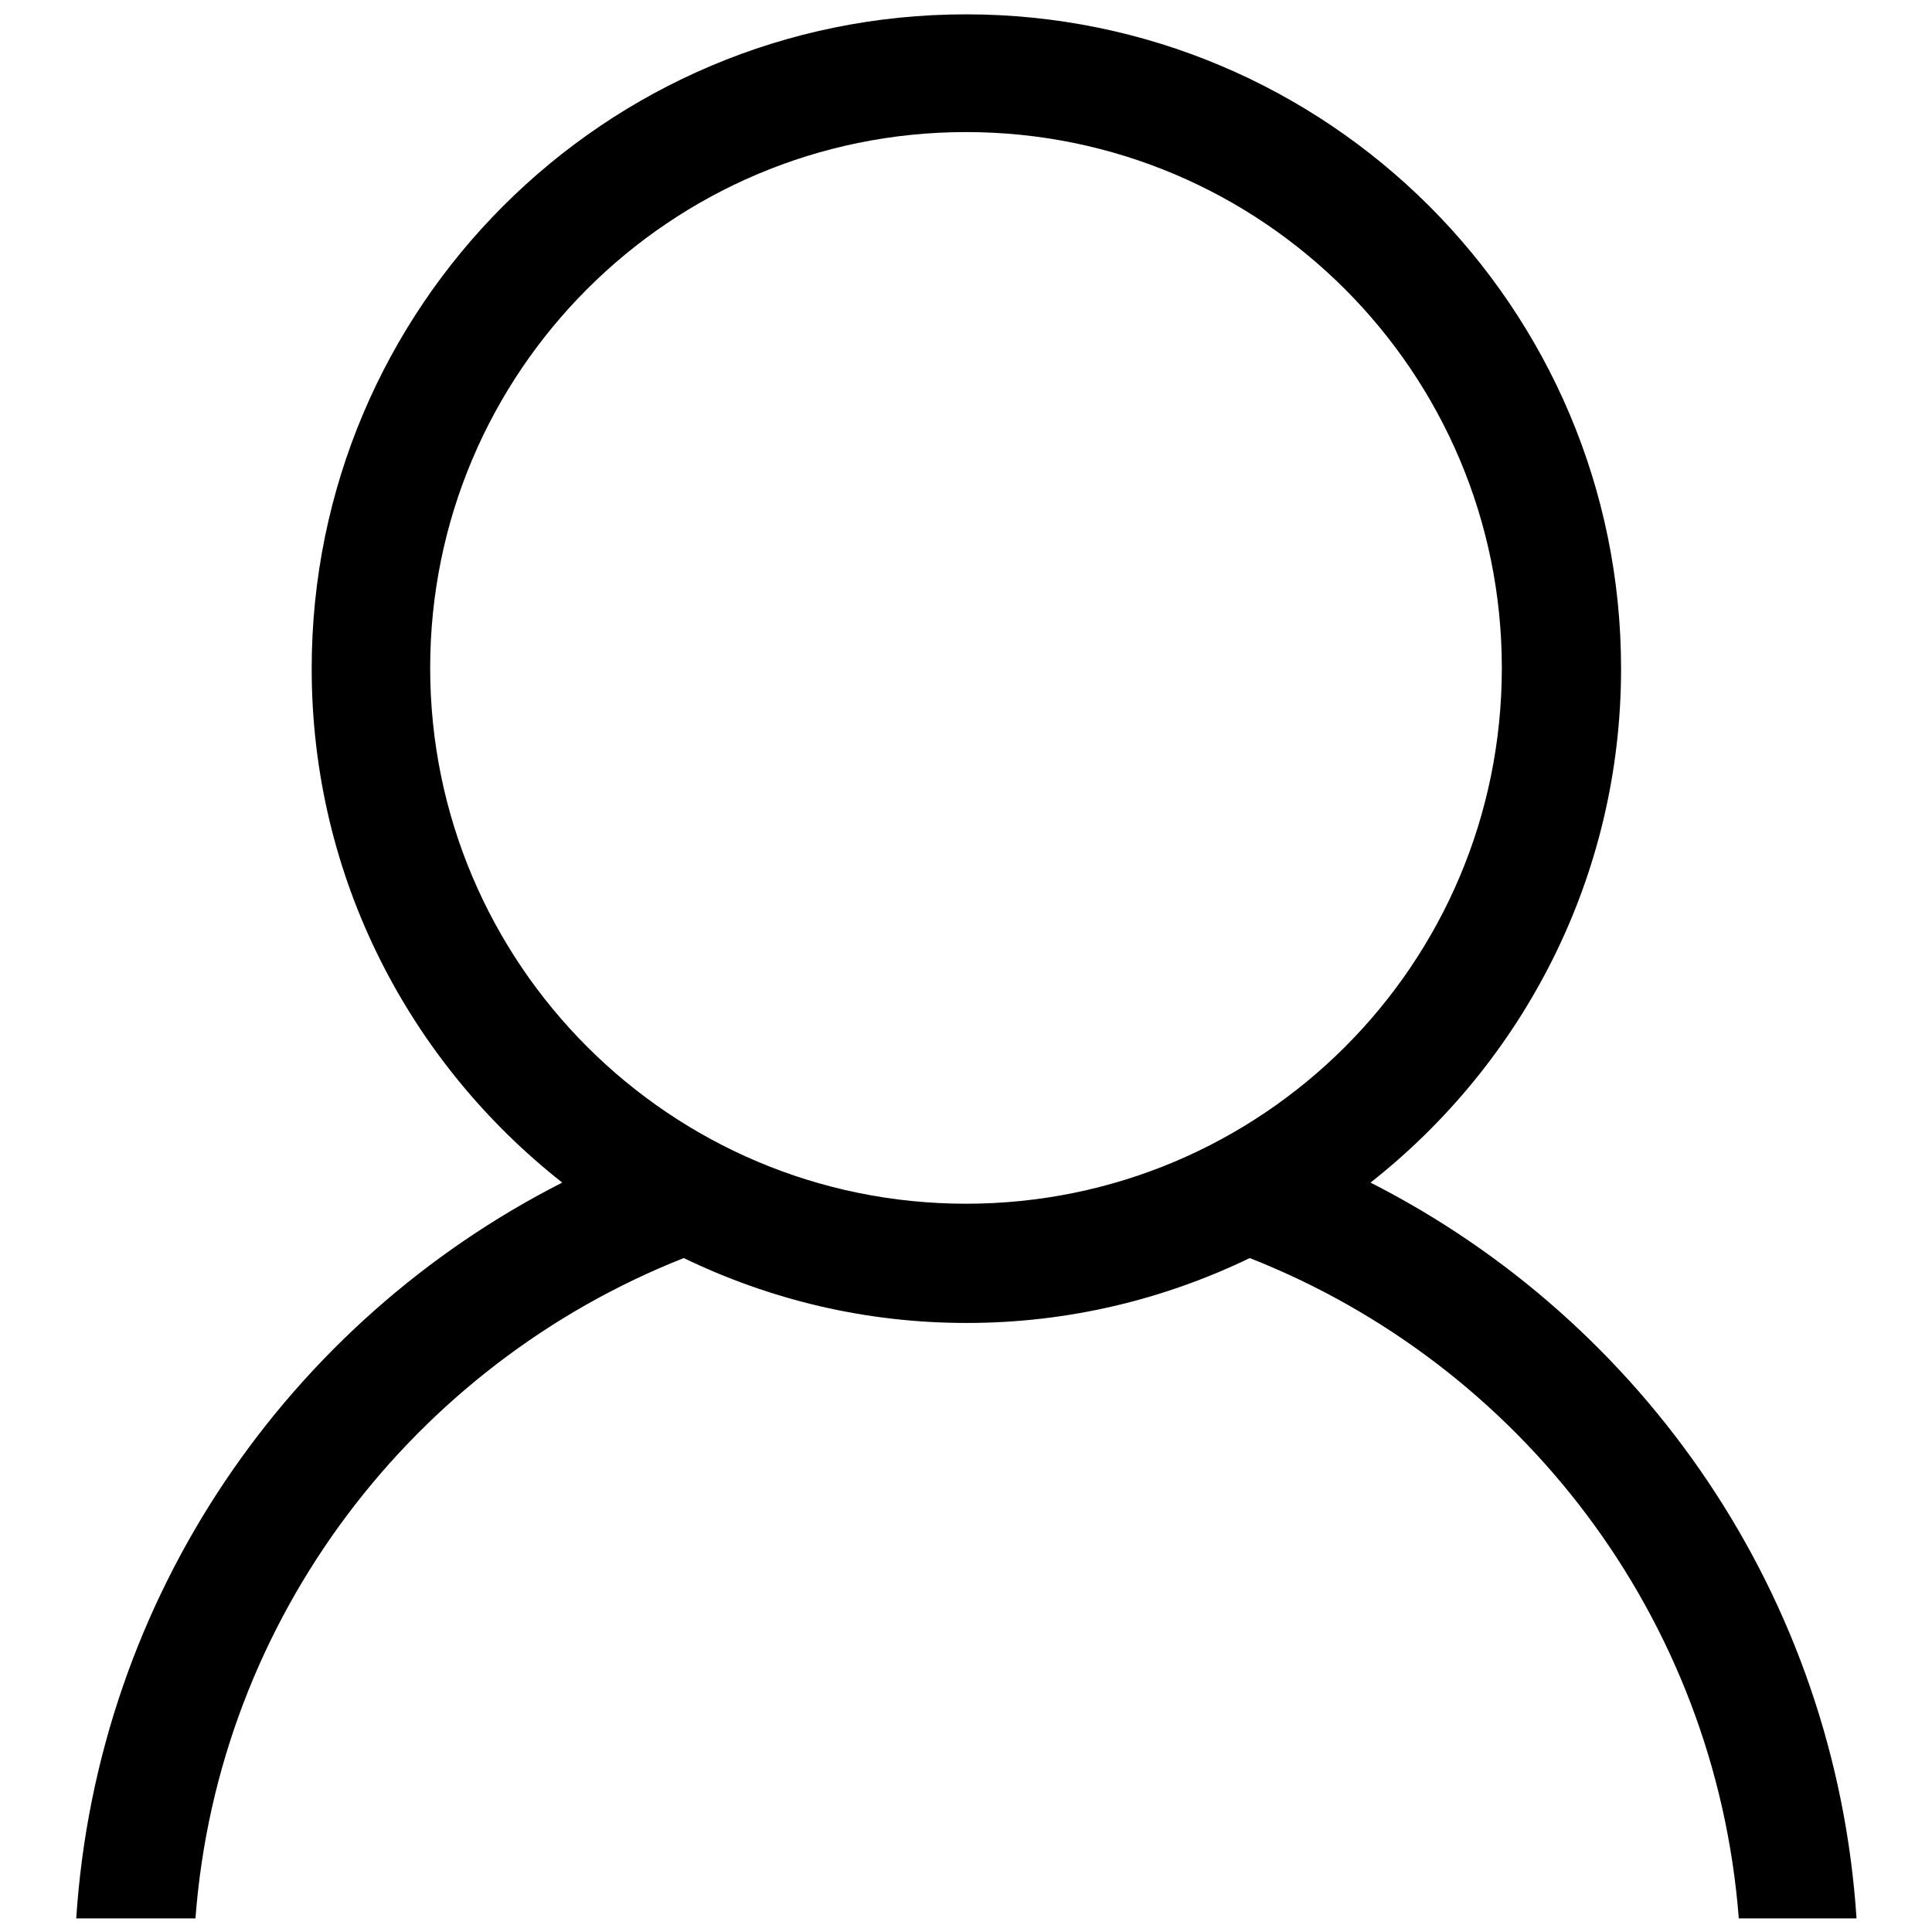
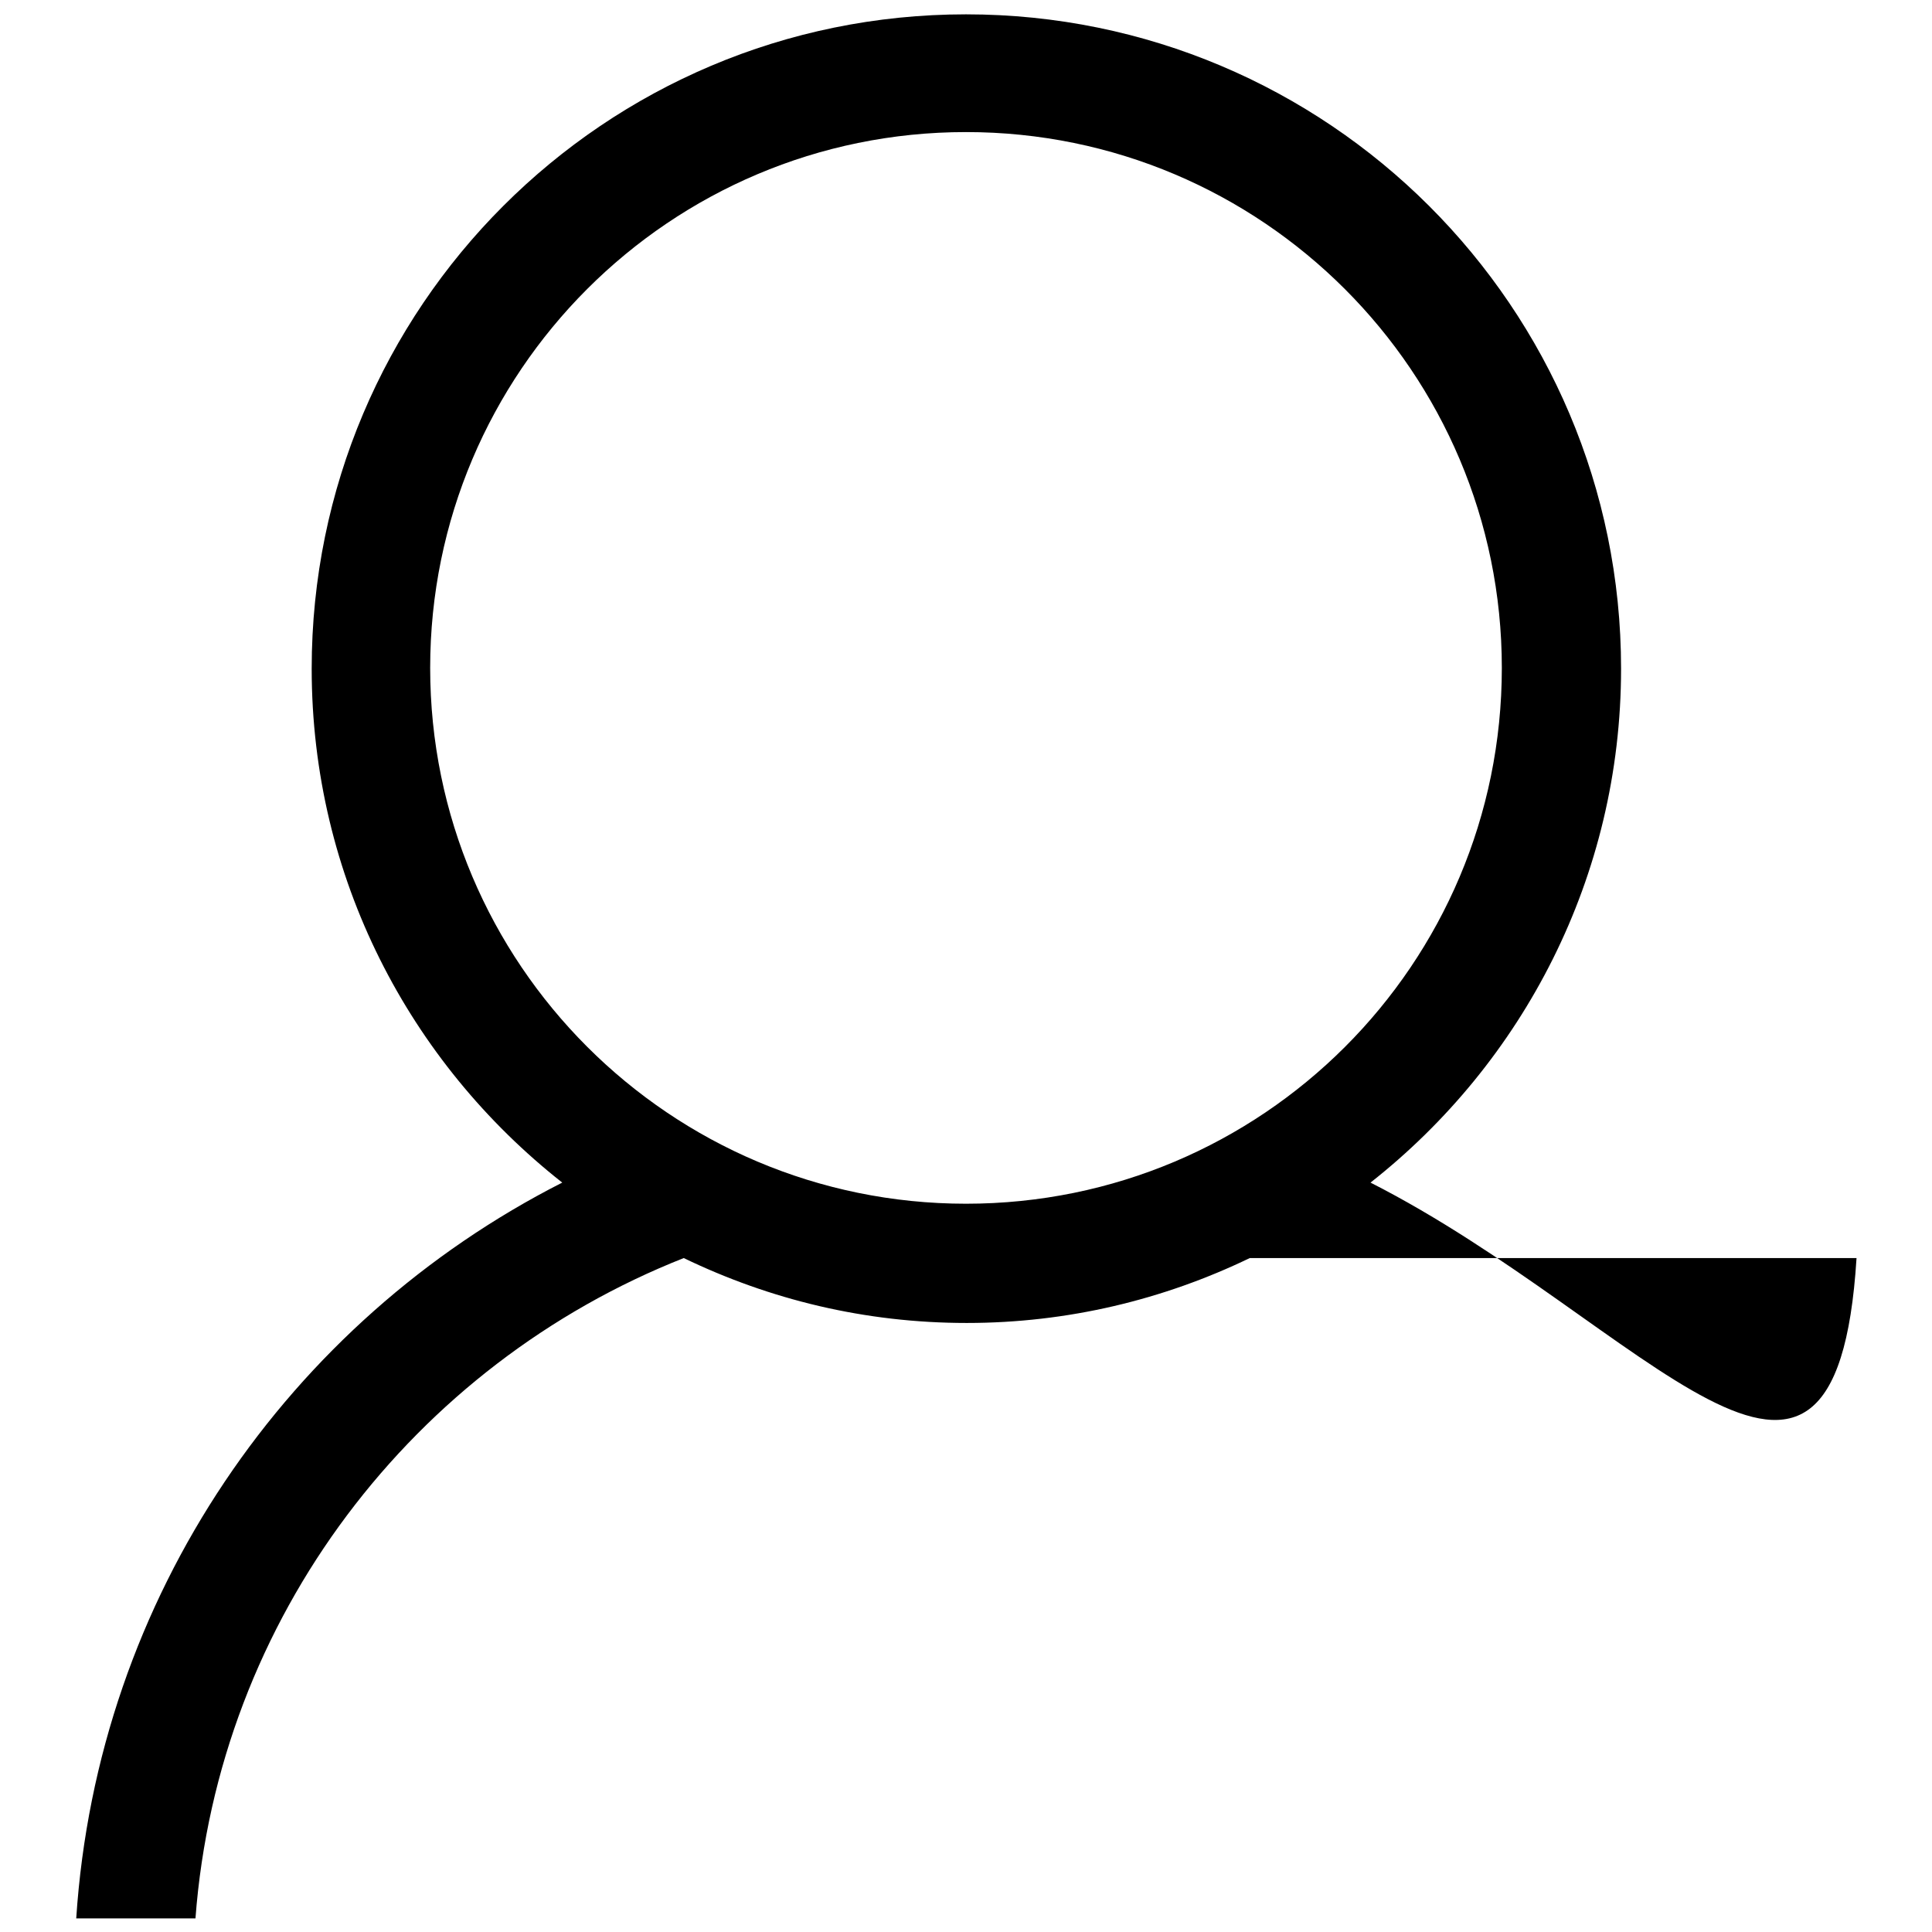
<svg xmlns="http://www.w3.org/2000/svg" version="1.1" x="0px" y="0px" viewBox="0 0 256 256" enable-background="new 0 0 256 256" xml:space="preserve">
  <g>
    <g>
      <g>
        <g id="user">
          <g>
-             <path fill="#000000" d="M181.6,156.7c20.2-15.9,33.2-40.5,33.2-68.1c0-47.9-38.9-86.7-86.8-86.7S41.3,40.7,41.3,88.6c0,27.7,13,52.2,33.2,68.1c-36.2,18.4-61.6,54.8-64.4,97.5h15.8c3-39.9,29-73.4,64.7-87.5c11.4,5.5,24,8.6,37.5,8.6c13.4,0,26.1-3.1,37.5-8.6c35.8,14.1,61.7,47.5,64.8,87.5H246C243.2,211.5,217.8,175.1,181.6,156.7z M128,159.5c-39.2,0-71-31.8-71-71c0-39.2,31.8-71,71-71c39.2,0,71,31.8,71,71C199,127.8,167.2,159.5,128,159.5z" />
+             <path fill="#000000" d="M181.6,156.7c20.2-15.9,33.2-40.5,33.2-68.1c0-47.9-38.9-86.7-86.8-86.7S41.3,40.7,41.3,88.6c0,27.7,13,52.2,33.2,68.1c-36.2,18.4-61.6,54.8-64.4,97.5h15.8c3-39.9,29-73.4,64.7-87.5c11.4,5.5,24,8.6,37.5,8.6c13.4,0,26.1-3.1,37.5-8.6H246C243.2,211.5,217.8,175.1,181.6,156.7z M128,159.5c-39.2,0-71-31.8-71-71c0-39.2,31.8-71,71-71c39.2,0,71,31.8,71,71C199,127.8,167.2,159.5,128,159.5z" />
          </g>
        </g>
      </g>
      <g />
      <g />
      <g />
      <g />
      <g />
      <g />
      <g />
      <g />
      <g />
      <g />
      <g />
      <g />
      <g />
      <g />
      <g />
    </g>
  </g>
</svg>